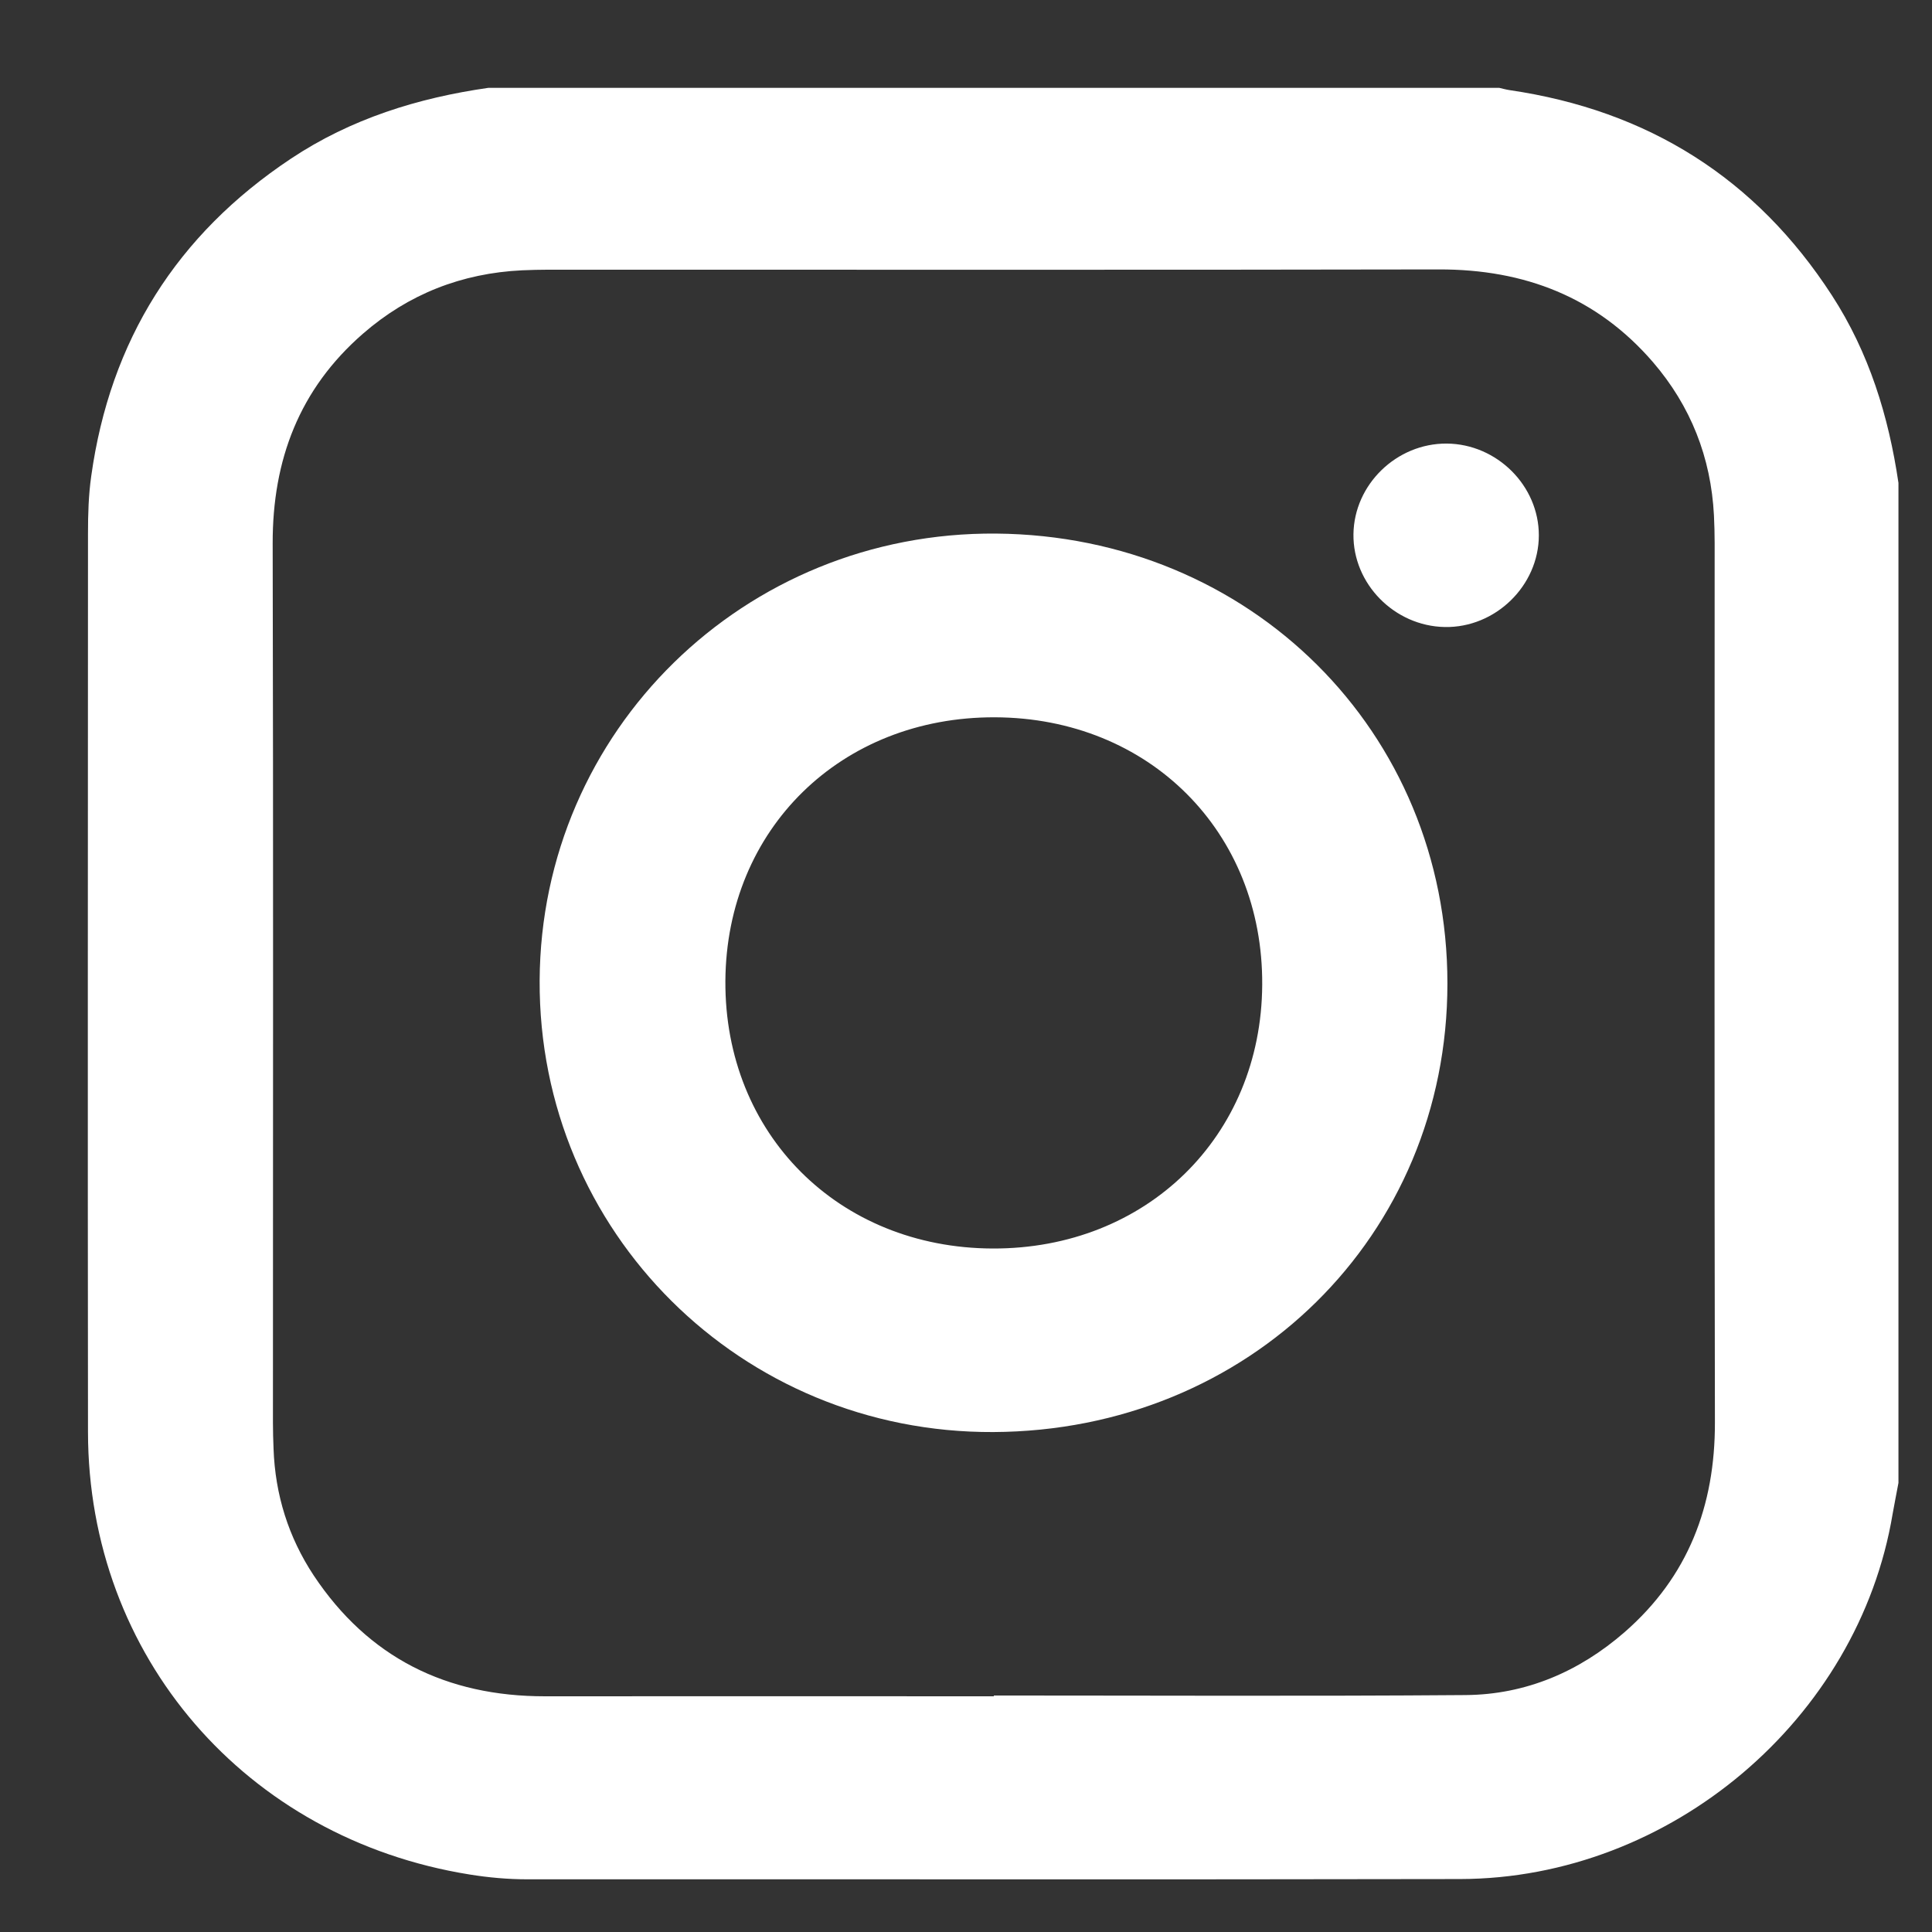
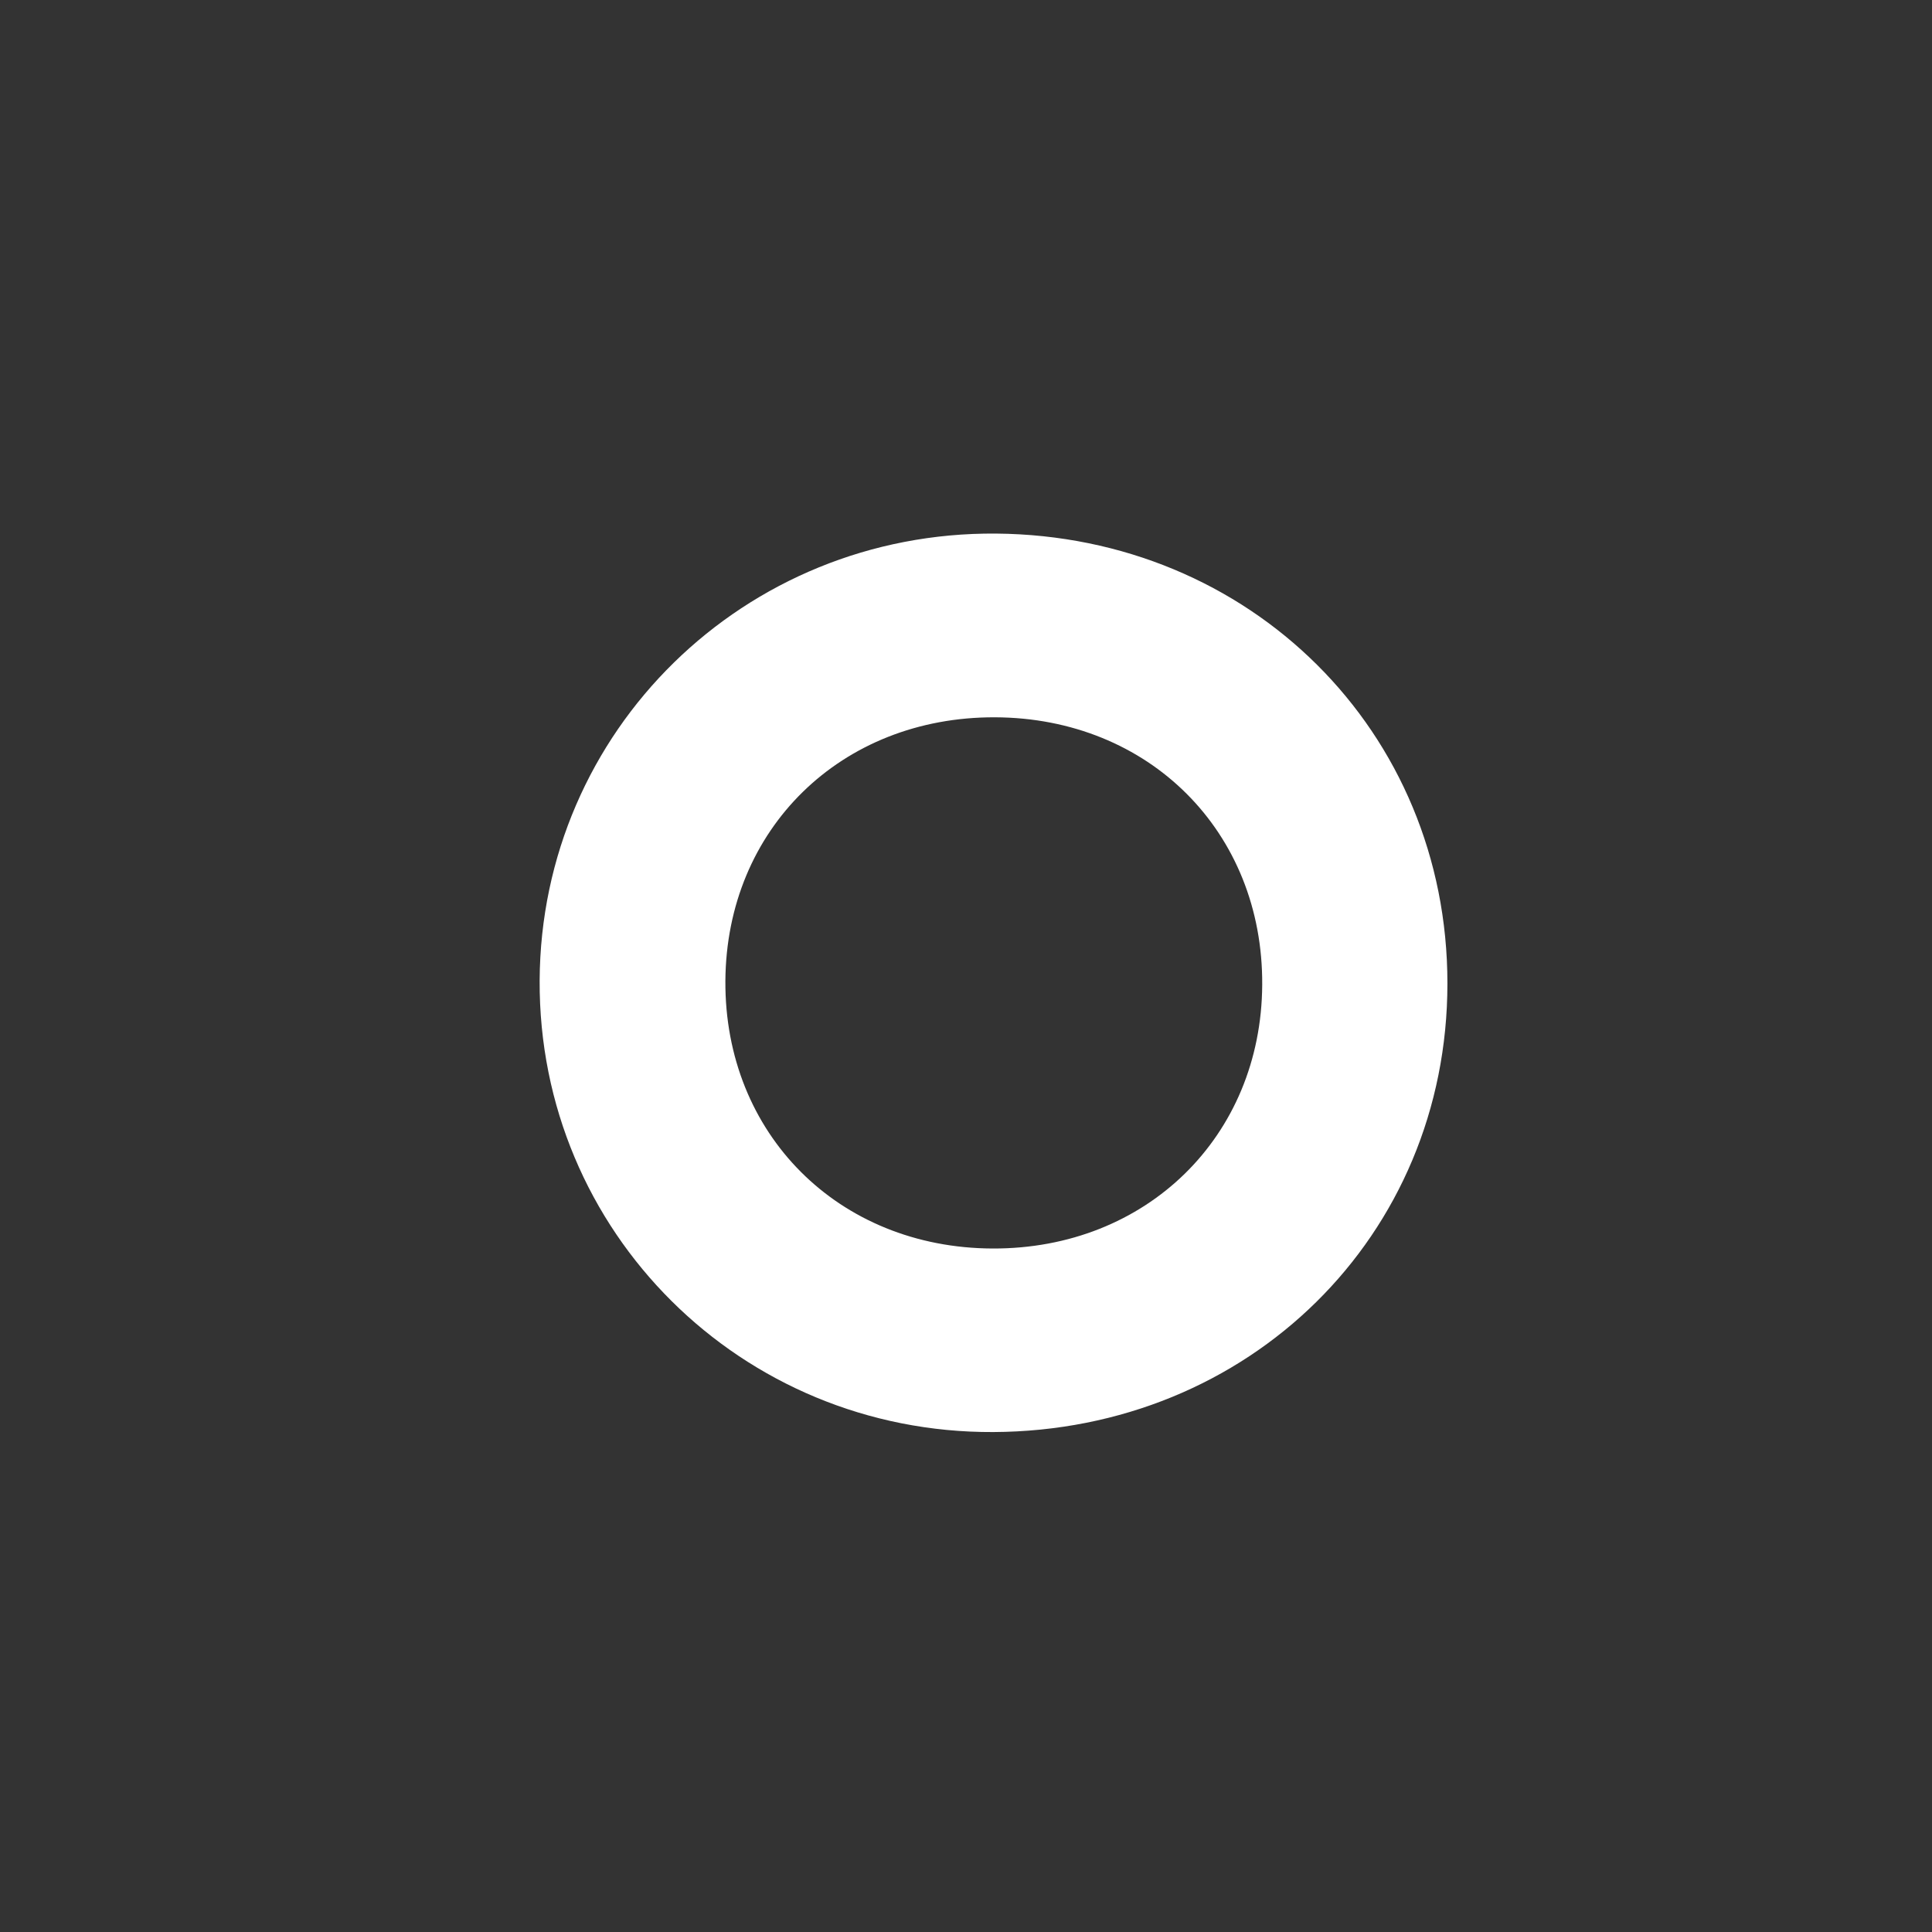
<svg xmlns="http://www.w3.org/2000/svg" width="22" height="22" viewBox="0 0 22 22" fill="none">
  <rect x="0" y="0" width="22" height="22" fill="#333333" stroke="none" />
-   <path d="M21.618 5.499V16.886C21.596 17.003 21.573 17.12 21.552 17.237C21.163 19.575 19.023 21.392 16.628 21.397C13.088 21.404 9.547 21.398 6.006 21.4C5.783 21.4 5.563 21.38 5.346 21.345C2.797 20.936 1.004 18.859 1.002 16.307C0.998 12.897 1.001 9.486 1.002 6.076C1.002 5.857 1.008 5.639 1.039 5.421C1.254 3.88 2.01 2.673 3.314 1.806C3.995 1.353 4.758 1.115 5.563 1C9.399 1 13.235 1 17.071 1C17.11 1.009 17.149 1.02 17.188 1.026C18.768 1.257 19.997 2.031 20.86 3.363C21.283 4.015 21.506 4.739 21.618 5.499V5.499ZM11.317 19.314C11.317 19.314 11.317 19.309 11.317 19.307C13.107 19.307 14.898 19.316 16.688 19.302C17.375 19.297 17.983 19.035 18.499 18.586C19.224 17.954 19.53 17.146 19.528 16.198C19.521 12.861 19.525 9.523 19.525 6.186C19.525 6.08 19.522 5.974 19.517 5.868C19.483 5.209 19.253 4.624 18.822 4.123C18.184 3.384 17.361 3.066 16.385 3.068C13.006 3.075 9.627 3.07 6.247 3.071C6.147 3.071 6.045 3.074 5.945 3.078C5.257 3.111 4.65 3.35 4.134 3.799C3.408 4.43 3.103 5.238 3.105 6.188C3.113 9.524 3.108 12.862 3.108 16.199C3.108 16.298 3.111 16.398 3.115 16.497C3.133 17.02 3.285 17.506 3.573 17.941C4.194 18.875 5.083 19.317 6.207 19.316C7.91 19.314 9.613 19.316 11.316 19.316L11.317 19.314Z" fill="white" />
  <path d="M16.482 11.199C16.482 14.075 14.222 16.294 11.31 16.307C8.443 16.32 6.131 14.029 6.145 11.165C6.159 8.322 8.474 6.052 11.344 6.076C14.233 6.101 16.483 8.326 16.482 11.199ZM11.329 8.168C9.577 8.162 8.271 9.44 8.26 11.17C8.25 12.911 9.547 14.211 11.304 14.217C13.053 14.223 14.363 12.942 14.373 11.215C14.384 9.473 13.086 8.174 11.329 8.168Z" fill="white" />
-   <path d="M16.475 5.051C17.047 5.056 17.524 5.532 17.523 6.097C17.522 6.67 17.028 7.151 16.451 7.14C15.878 7.129 15.405 6.648 15.412 6.083C15.419 5.517 15.903 5.047 16.475 5.051Z" fill="white" />
</svg>